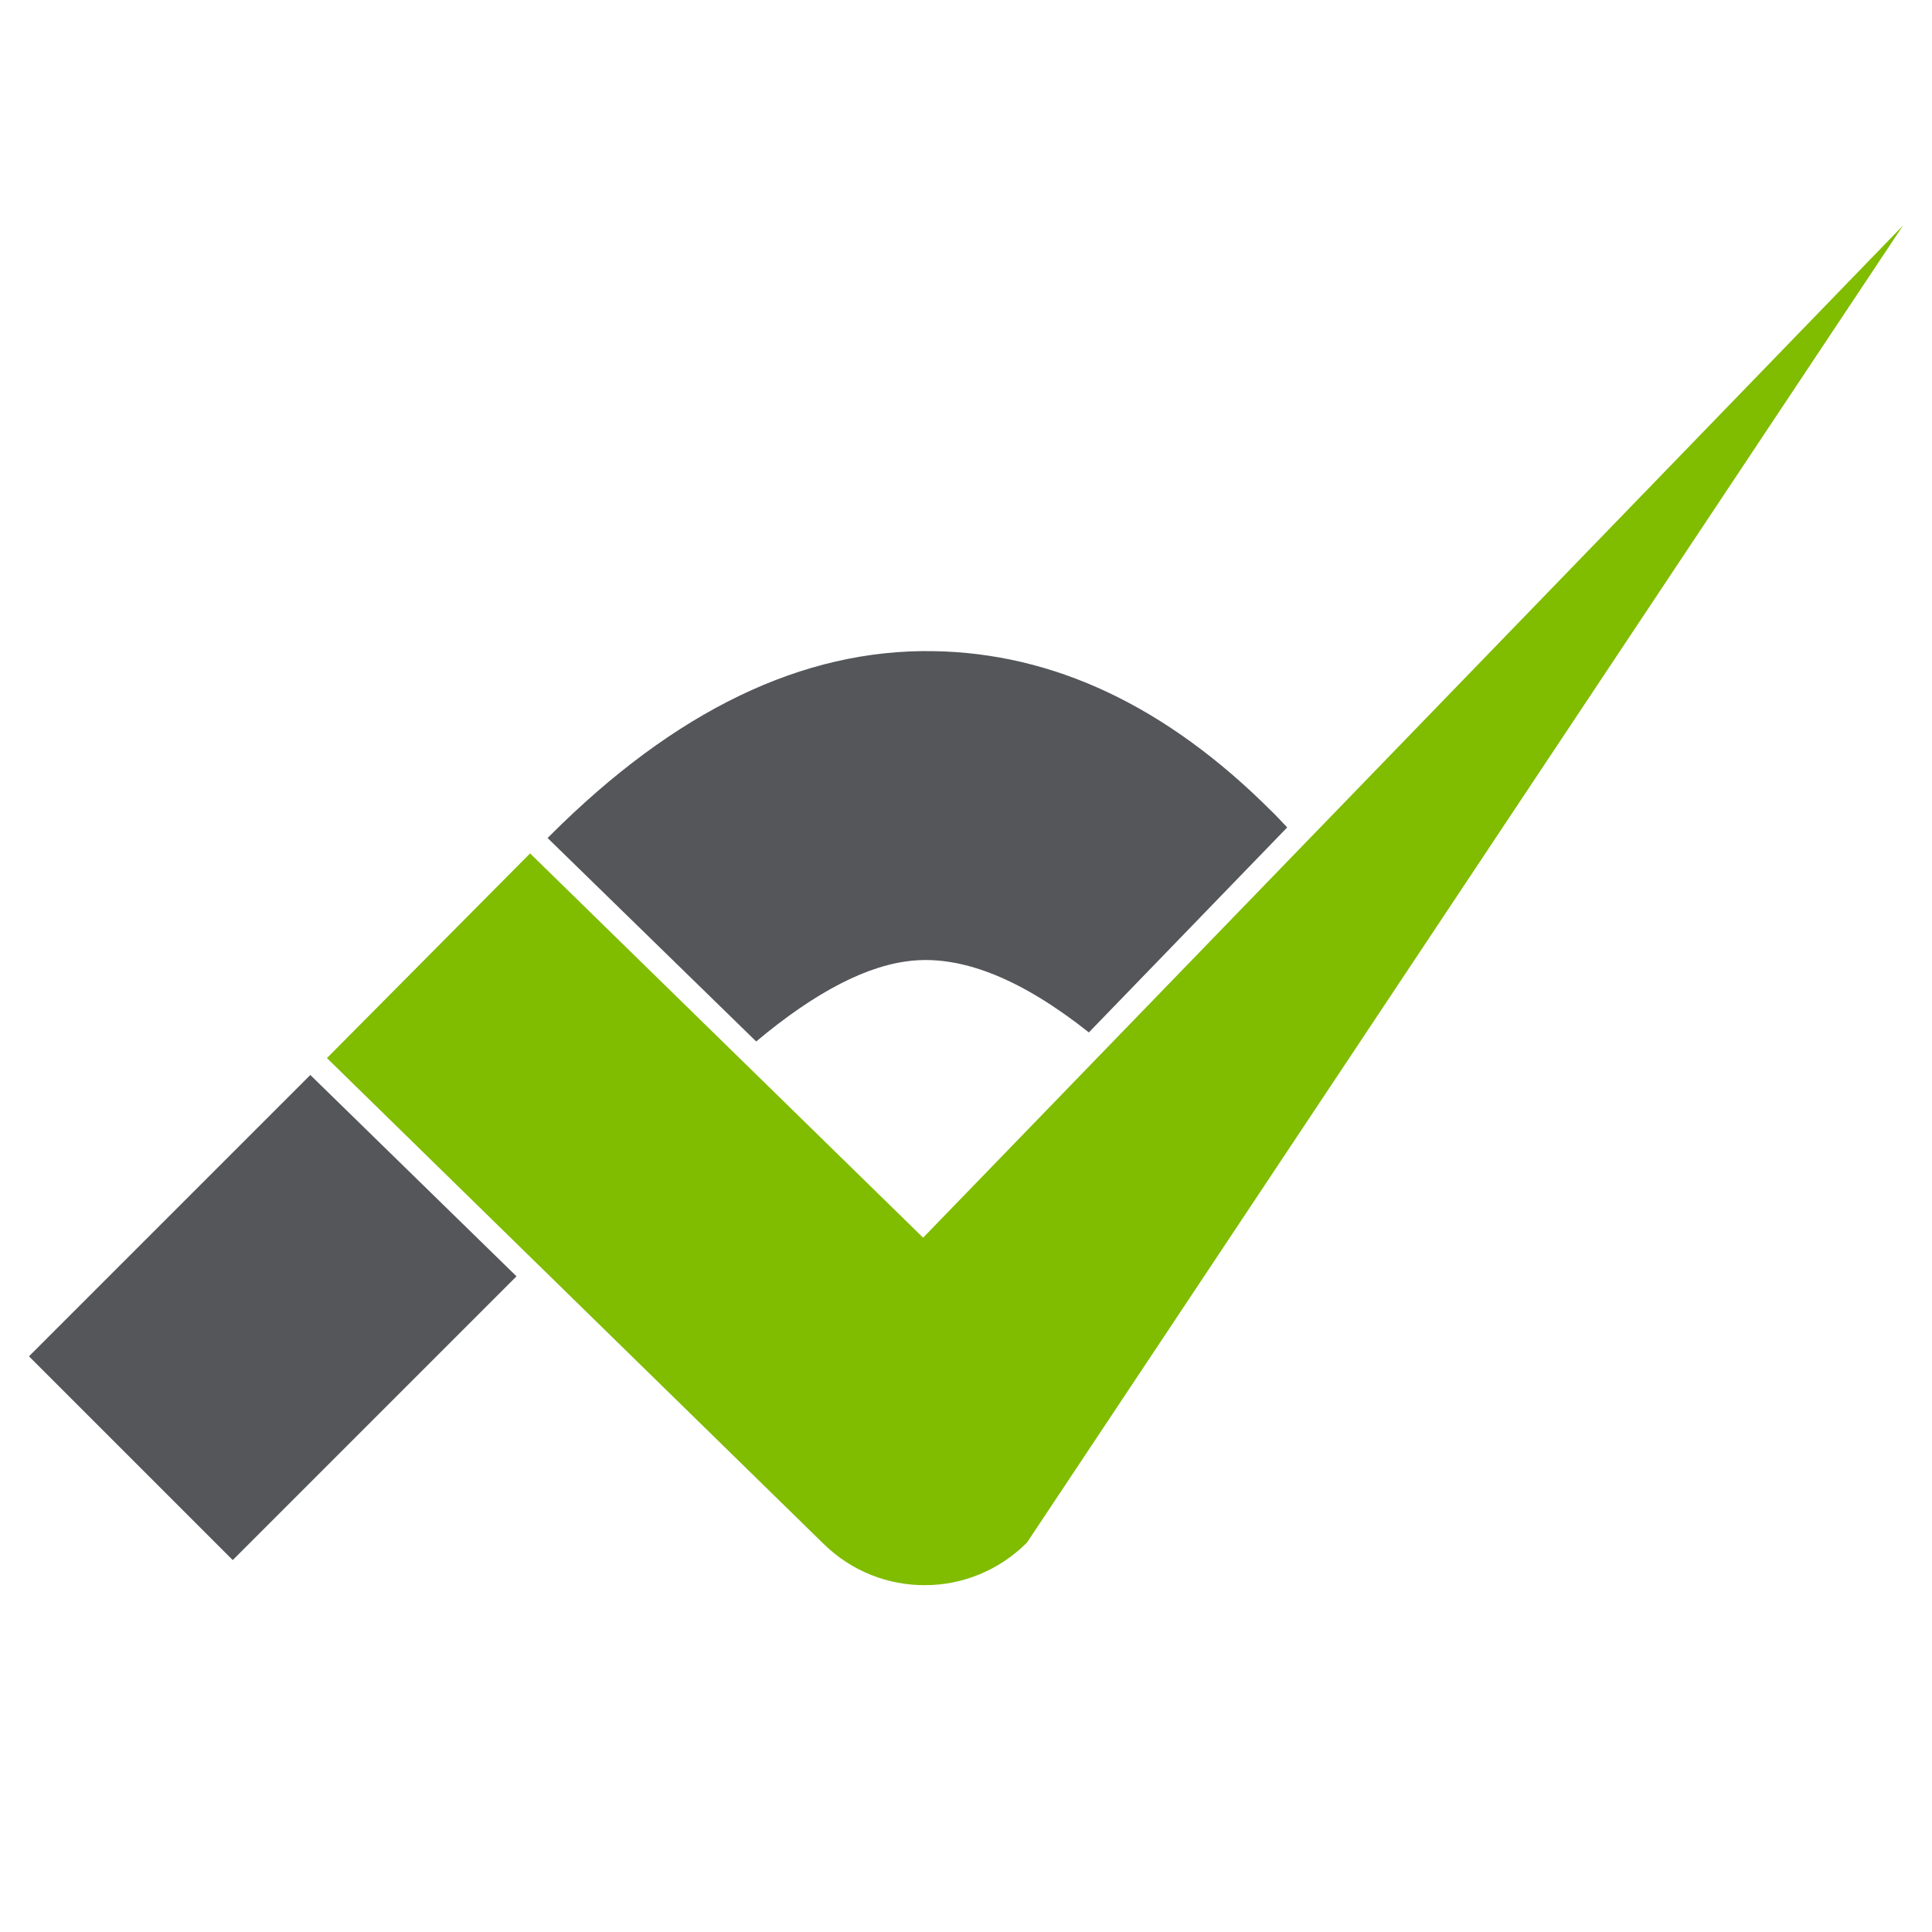
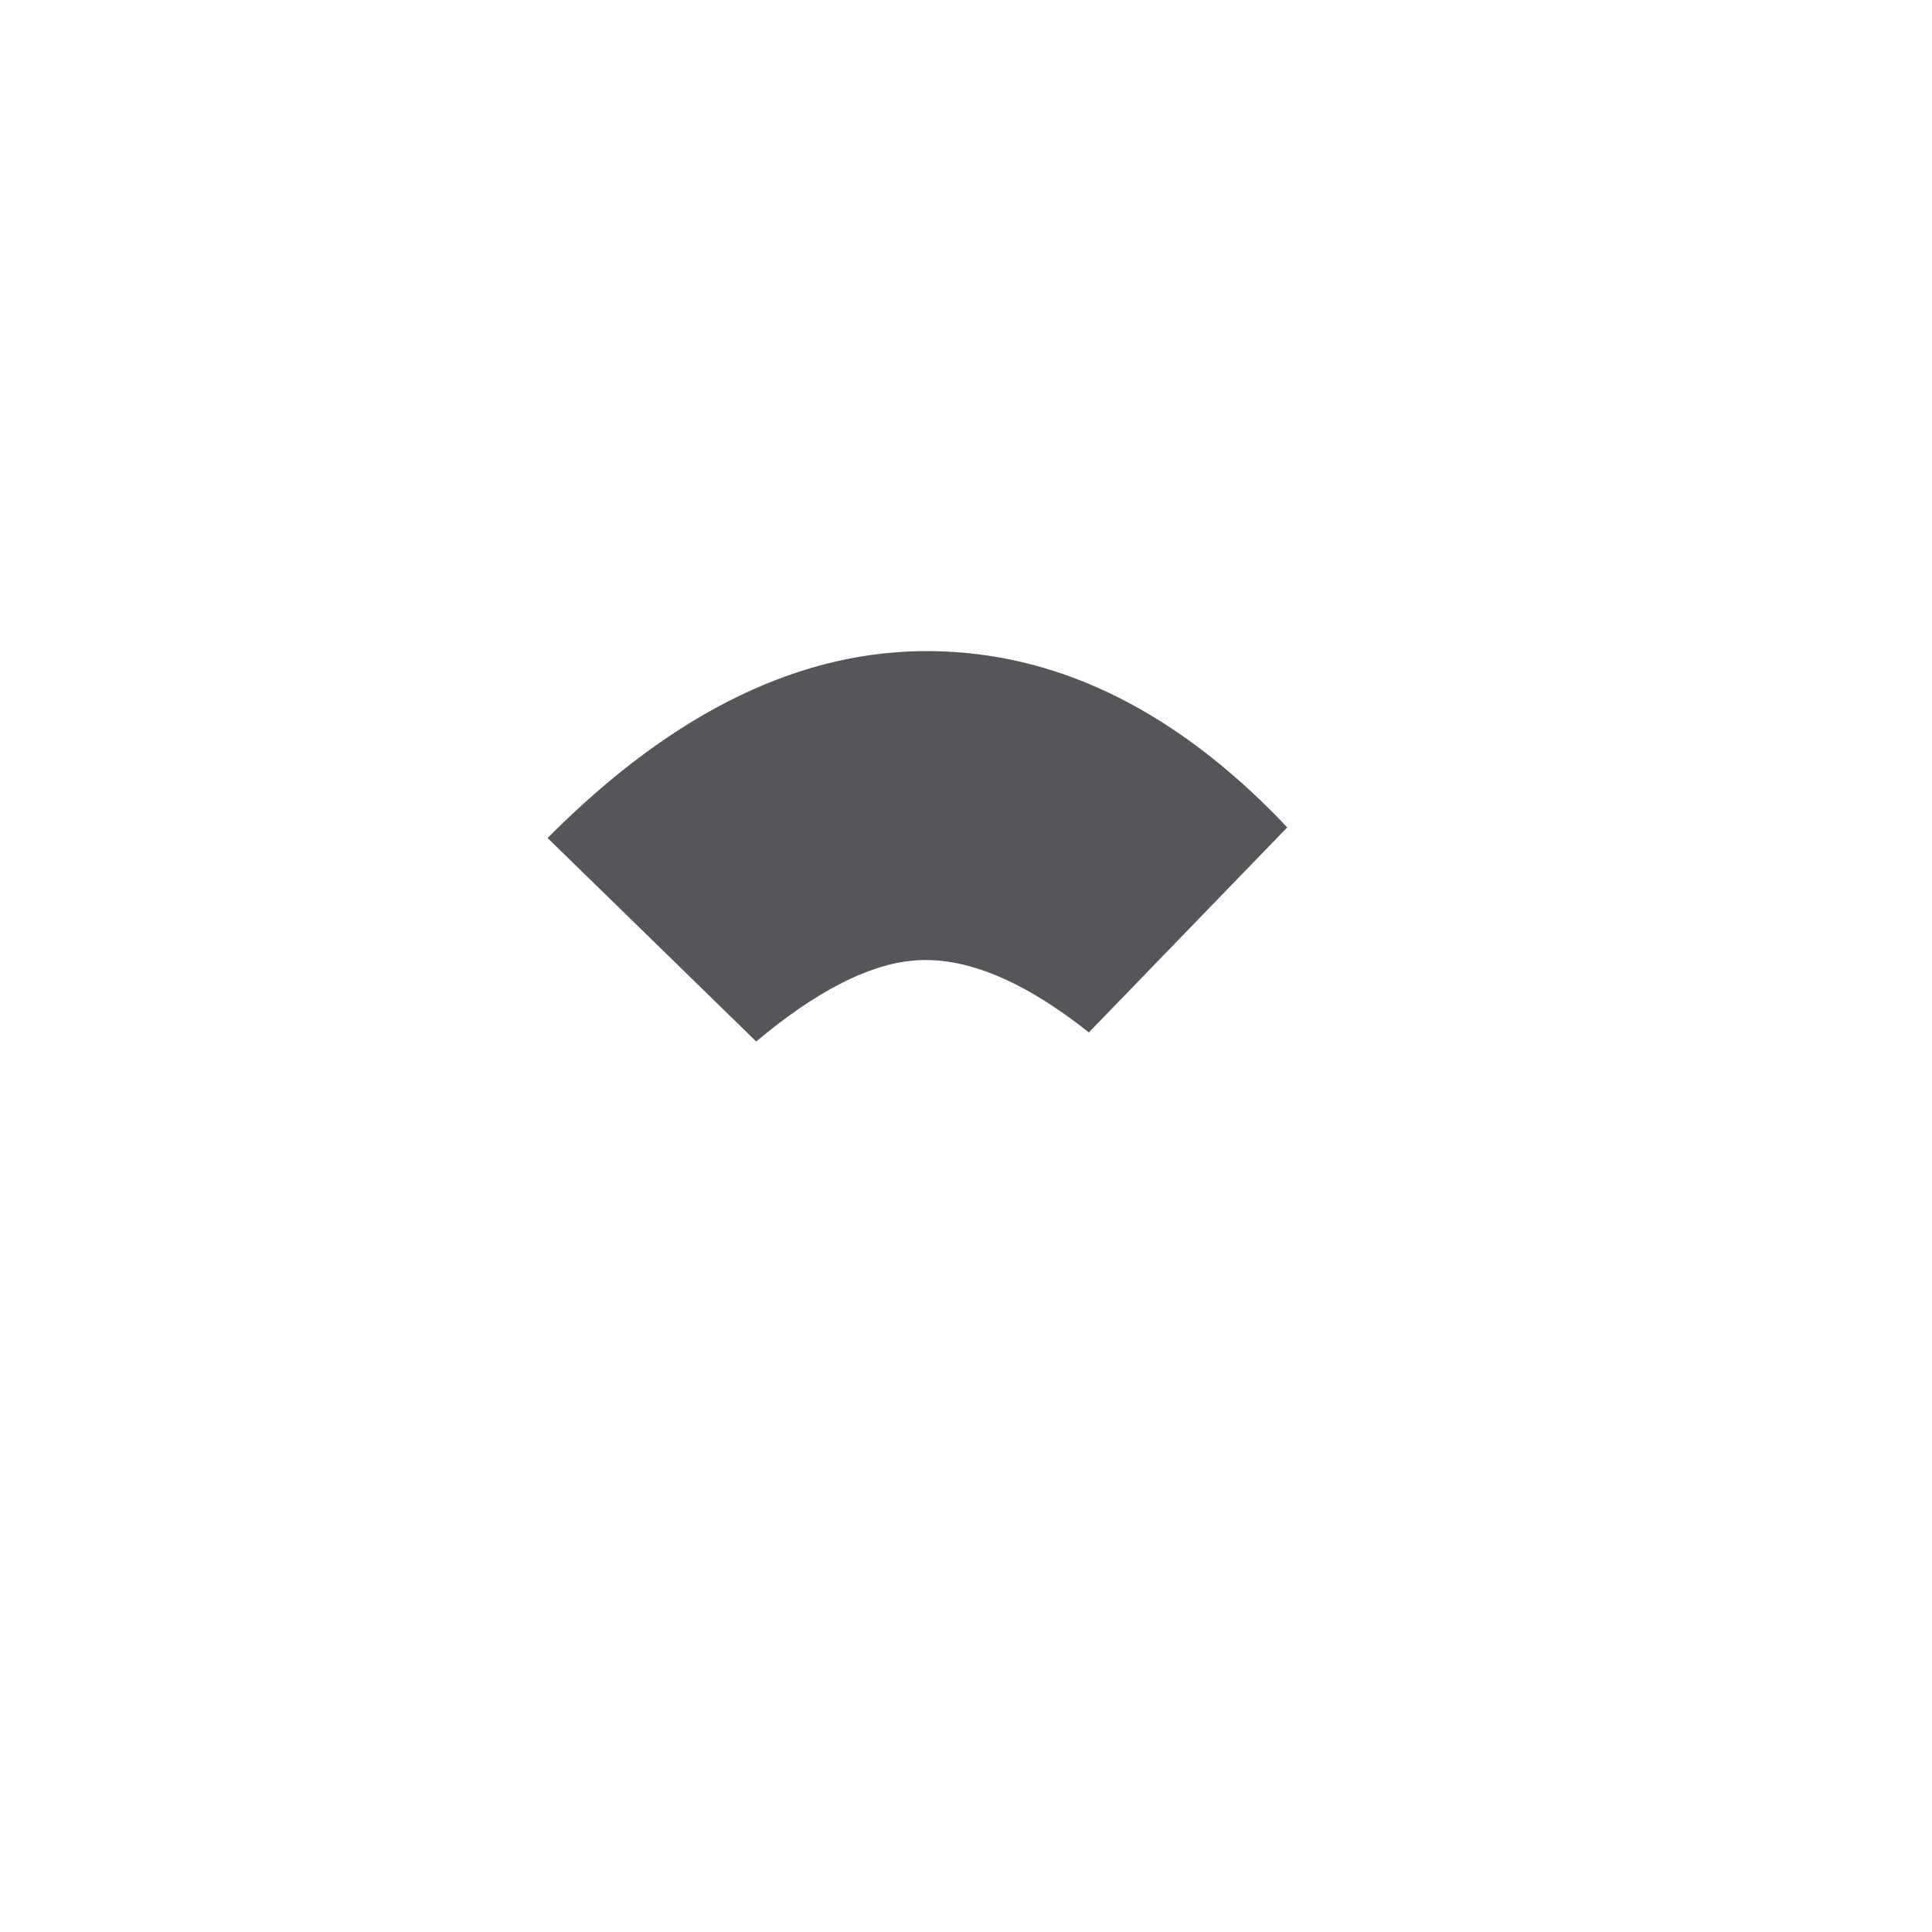
<svg xmlns="http://www.w3.org/2000/svg" version="1.1" id="Laag_1" x="0px" y="0px" viewBox="0 0 64 64" style="enable-background:new 0 0 64 64;" xml:space="preserve">
  <style type="text/css"> .st0{fill:#54565A;} .st1{fill:#80BC00;} </style>
  <g>
-     <polygon class="st0" points="10.28,35.61 0.96,44.93 7.71,51.68 17.11,42.28 " />
    <g>
-       <path class="st1" d="M63.04,7.47L30.58,41L17.56,28.27l-6.73,6.78l16.46,16.1c0.93,0.91,2.15,1.37,3.36,1.36 c1.22,0,2.44-0.48,3.37-1.41L63.04,7.47z" />
-     </g>
+       </g>
    <path class="st0" d="M42.64,27.41c-0.21-0.22-0.38-0.41-0.52-0.54c-3.47-3.47-7.21-5.24-11.21-5.3c-4.32-0.07-8.55,1.97-12.69,6.11 l-0.08,0.08l6.91,6.74c1.97-1.65,3.71-2.55,5.21-2.68c1.69-0.15,3.63,0.65,5.81,2.38L42.64,27.41z" />
  </g>
</svg>